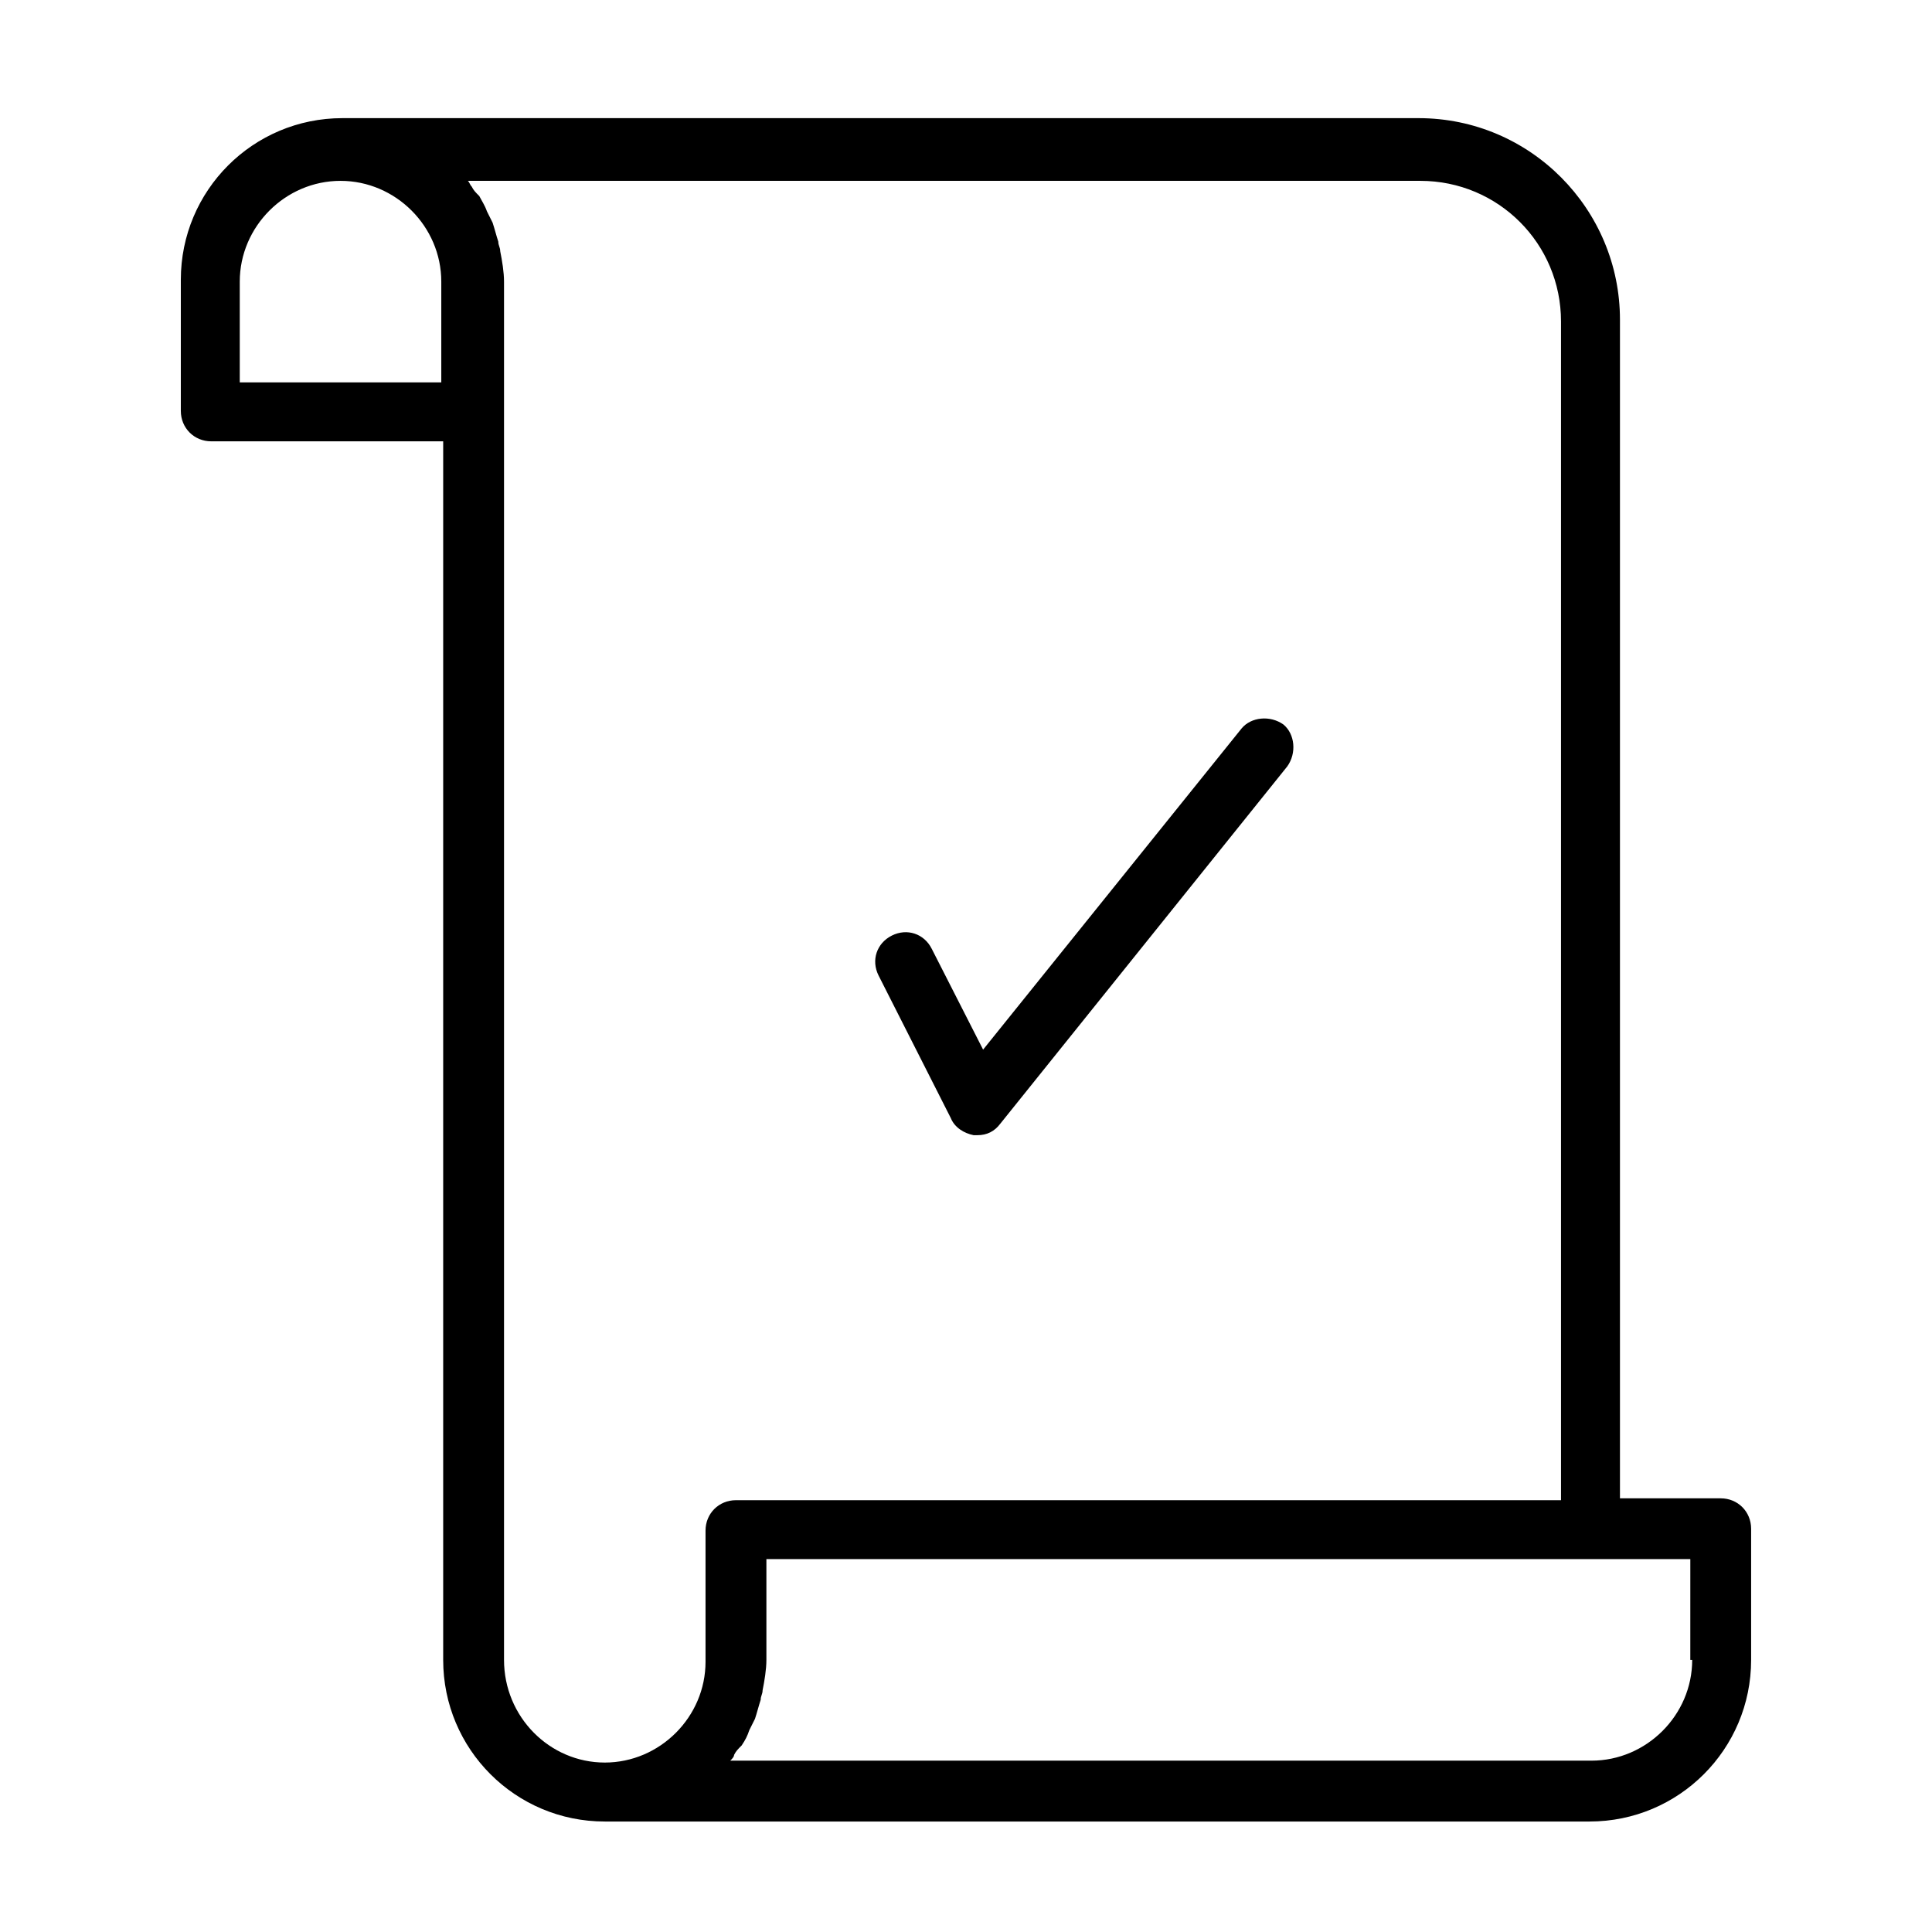
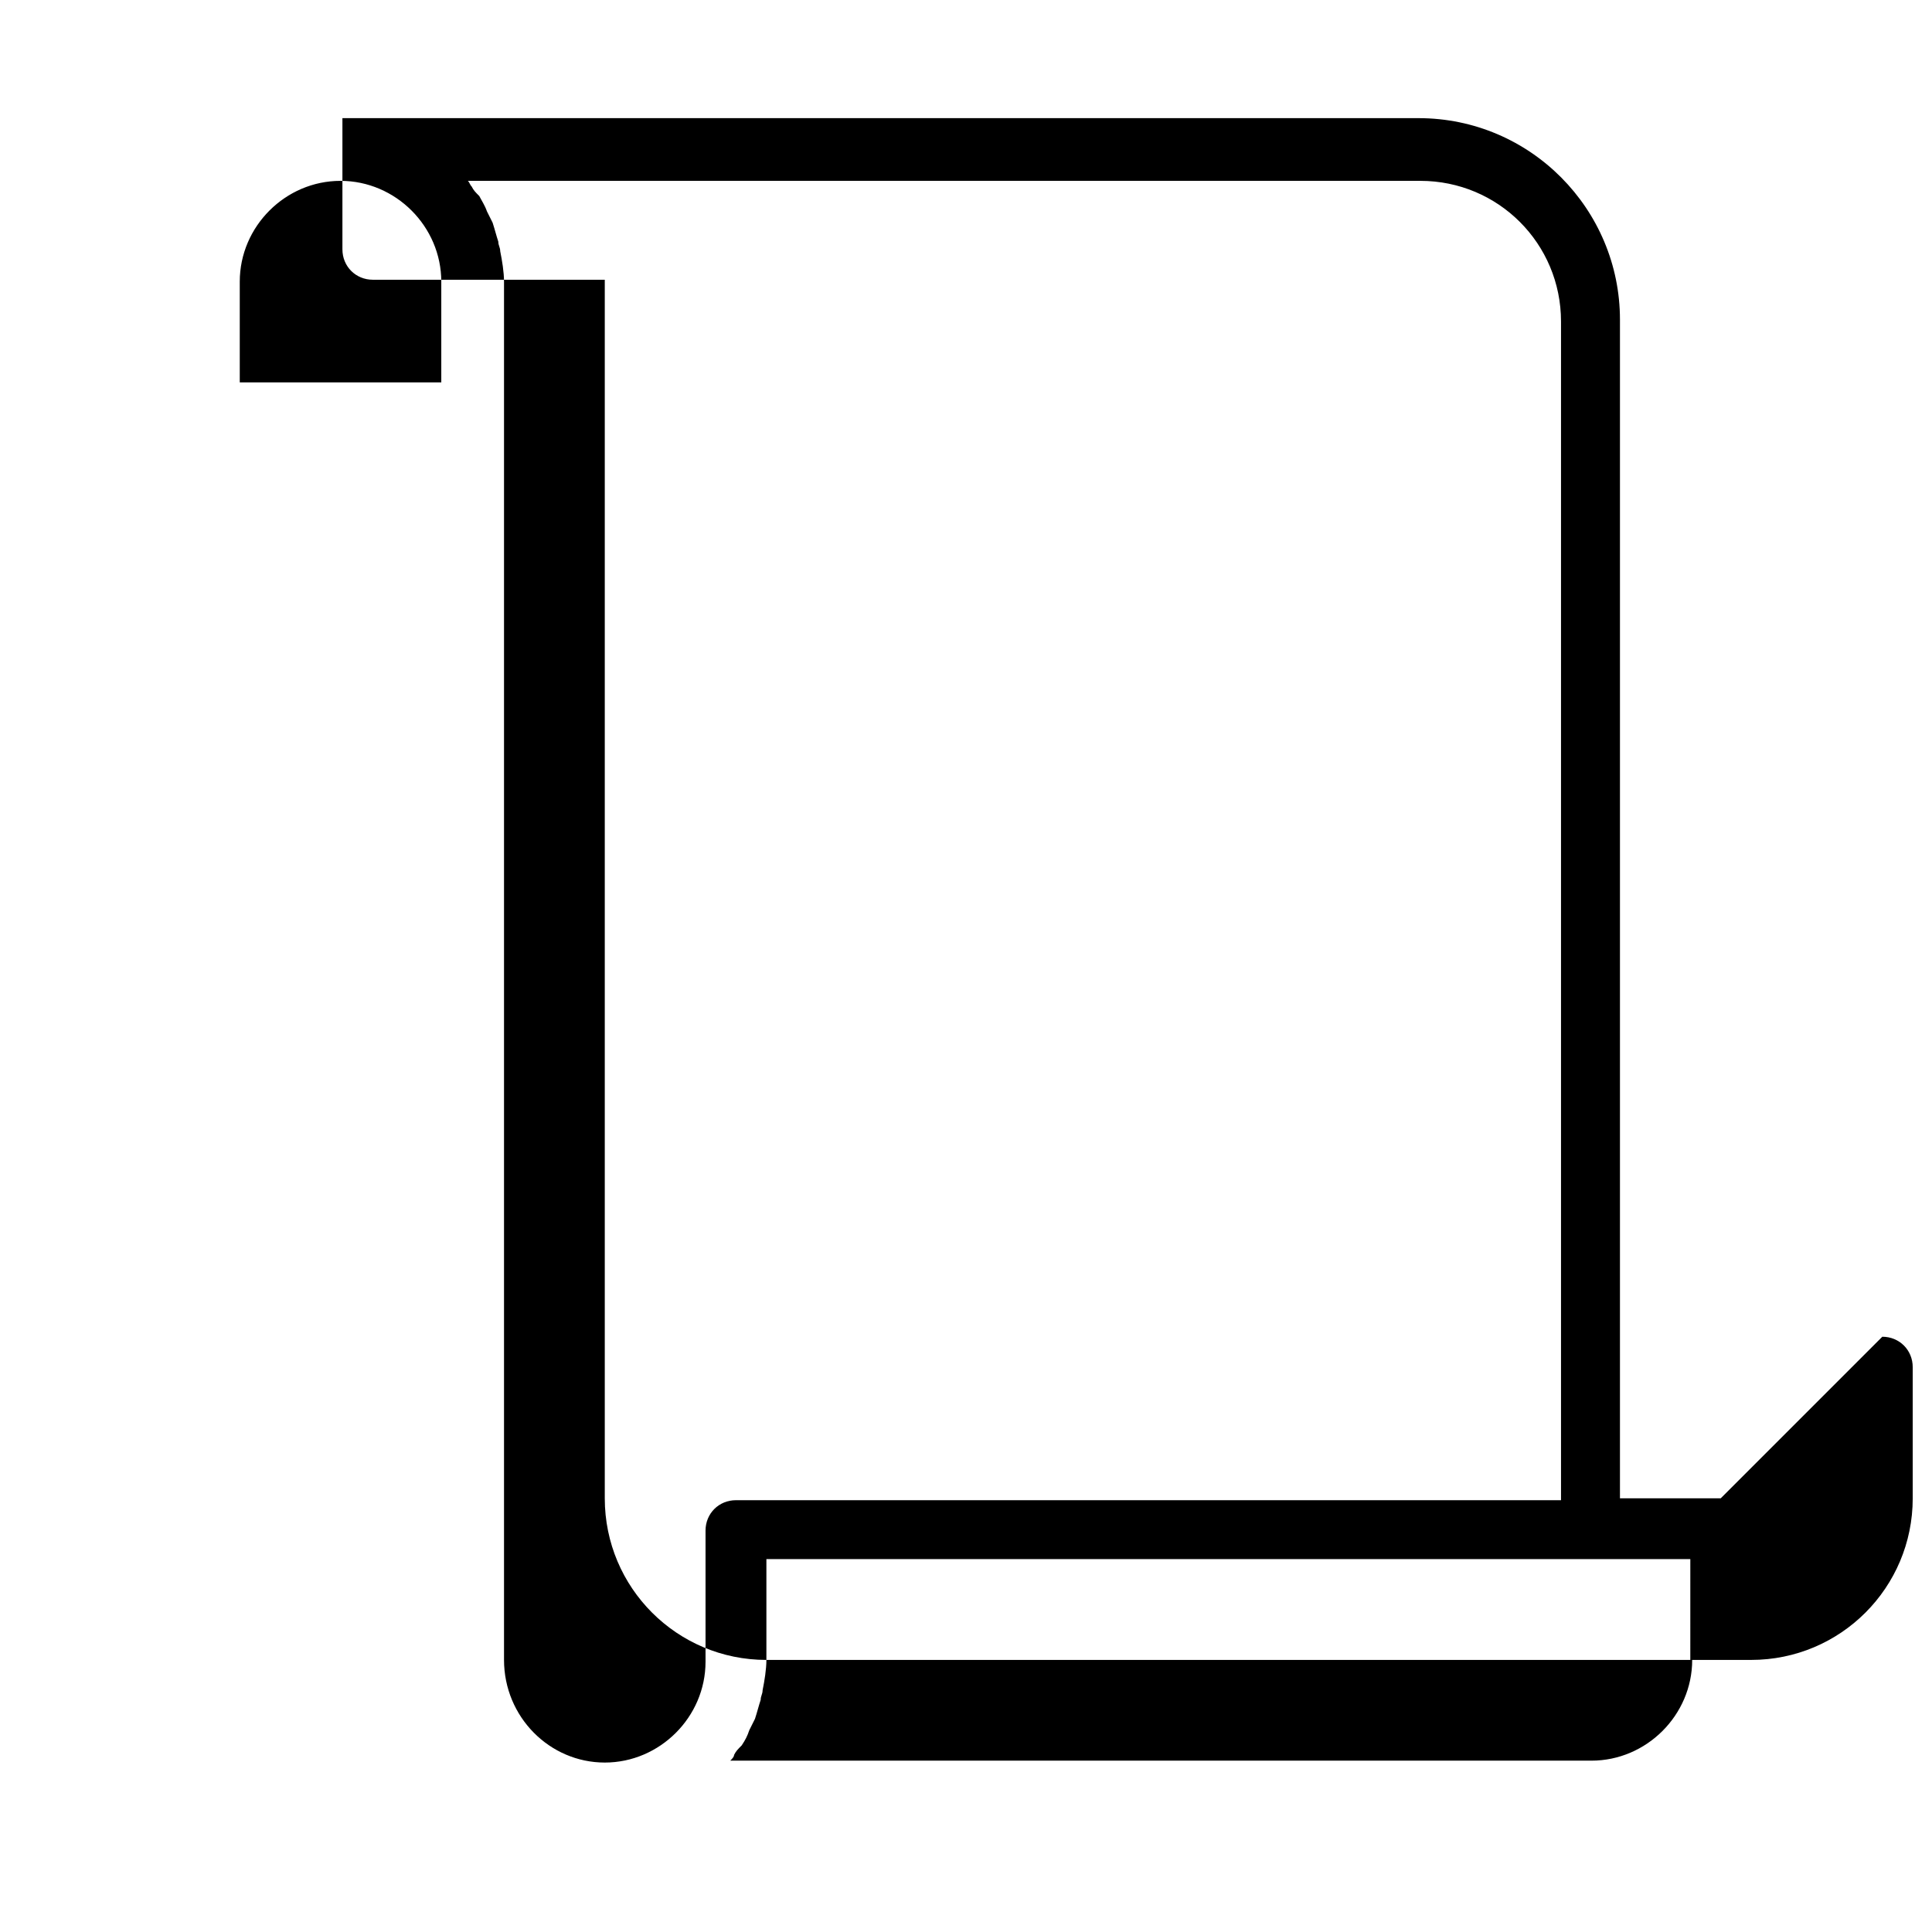
<svg xmlns="http://www.w3.org/2000/svg" fill="#000000" width="800px" height="800px" version="1.1" viewBox="144 144 512 512">
  <g>
-     <path d="m600.01 541.07h-26.703v-312.36c0-29.223-23.68-53.402-53.402-53.402h-285.16c-23.68 0-42.824 19.145-42.824 42.824v34.762c0 4.535 3.527 8.062 8.062 8.062h61.465v322.94c0 23.68 19.145 42.824 42.824 42.824h260.97c23.68 0 42.824-19.145 42.824-42.824v-34.762c-0.004-4.535-3.527-8.062-8.062-8.062zm-392.47-295.74v-26.699c0-14.609 12.09-26.703 26.703-26.703 14.609 0 26.703 12.09 26.703 26.703v26.703zm70.031 338.56v-365.26c0-2.519-0.504-5.543-1.008-8.062 0-1.008-0.504-1.512-0.504-2.519-0.504-1.512-1.008-3.527-1.512-5.039-0.504-1.008-1.008-2.016-1.512-3.023-0.504-1.512-1.512-3.023-2.016-4.031-1.008-1.004-1.512-1.508-2.016-2.516-0.504-0.504-0.504-1.008-1.008-1.512h252.41c20.656 0 37.281 16.625 37.281 37.281v312.36h-218.65c-4.535 0-8.062 3.527-8.062 8.062v34.762c0 14.609-12.09 26.703-26.703 26.703-14.609-0.004-26.699-12.094-26.699-27.207zm314.88 0c0 14.609-12.09 26.703-26.703 26.703l-228.22-0.004c0.504-0.504 1.008-1.008 1.008-1.512 0.504-1.008 1.008-1.512 2.016-2.519 1.008-1.512 1.512-2.519 2.016-4.031 0.504-1.008 1.008-2.016 1.512-3.023 0.504-1.512 1.008-3.527 1.512-5.039 0-1.008 0.504-1.512 0.504-2.519 0.504-2.519 1.008-5.543 1.008-8.062v-26.703h244.85l-0.004 26.711z" />
-     <path d="m395.97 440.3c1.008 2.519 3.527 4.031 6.047 4.535h1.008c2.519 0 4.535-1.008 6.047-3.023l76.074-94.715c2.519-3.527 2.016-8.566-1.008-11.082-3.527-2.519-8.566-2.016-11.082 1.008l-68.523 85.141-13.602-26.703c-2.016-4.031-6.551-5.543-10.578-3.527-4.031 2.016-5.543 6.551-3.527 10.578z" />
+     <path d="m600.01 541.07h-26.703v-312.36c0-29.223-23.68-53.402-53.402-53.402h-285.16v34.762c0 4.535 3.527 8.062 8.062 8.062h61.465v322.94c0 23.68 19.145 42.824 42.824 42.824h260.97c23.68 0 42.824-19.145 42.824-42.824v-34.762c-0.004-4.535-3.527-8.062-8.062-8.062zm-392.47-295.74v-26.699c0-14.609 12.09-26.703 26.703-26.703 14.609 0 26.703 12.09 26.703 26.703v26.703zm70.031 338.56v-365.26c0-2.519-0.504-5.543-1.008-8.062 0-1.008-0.504-1.512-0.504-2.519-0.504-1.512-1.008-3.527-1.512-5.039-0.504-1.008-1.008-2.016-1.512-3.023-0.504-1.512-1.512-3.023-2.016-4.031-1.008-1.004-1.512-1.508-2.016-2.516-0.504-0.504-0.504-1.008-1.008-1.512h252.41c20.656 0 37.281 16.625 37.281 37.281v312.36h-218.65c-4.535 0-8.062 3.527-8.062 8.062v34.762c0 14.609-12.09 26.703-26.703 26.703-14.609-0.004-26.699-12.094-26.699-27.207zm314.88 0c0 14.609-12.09 26.703-26.703 26.703l-228.22-0.004c0.504-0.504 1.008-1.008 1.008-1.512 0.504-1.008 1.008-1.512 2.016-2.519 1.008-1.512 1.512-2.519 2.016-4.031 0.504-1.008 1.008-2.016 1.512-3.023 0.504-1.512 1.008-3.527 1.512-5.039 0-1.008 0.504-1.512 0.504-2.519 0.504-2.519 1.008-5.543 1.008-8.062v-26.703h244.85l-0.004 26.711z" />
  </g>
</svg>